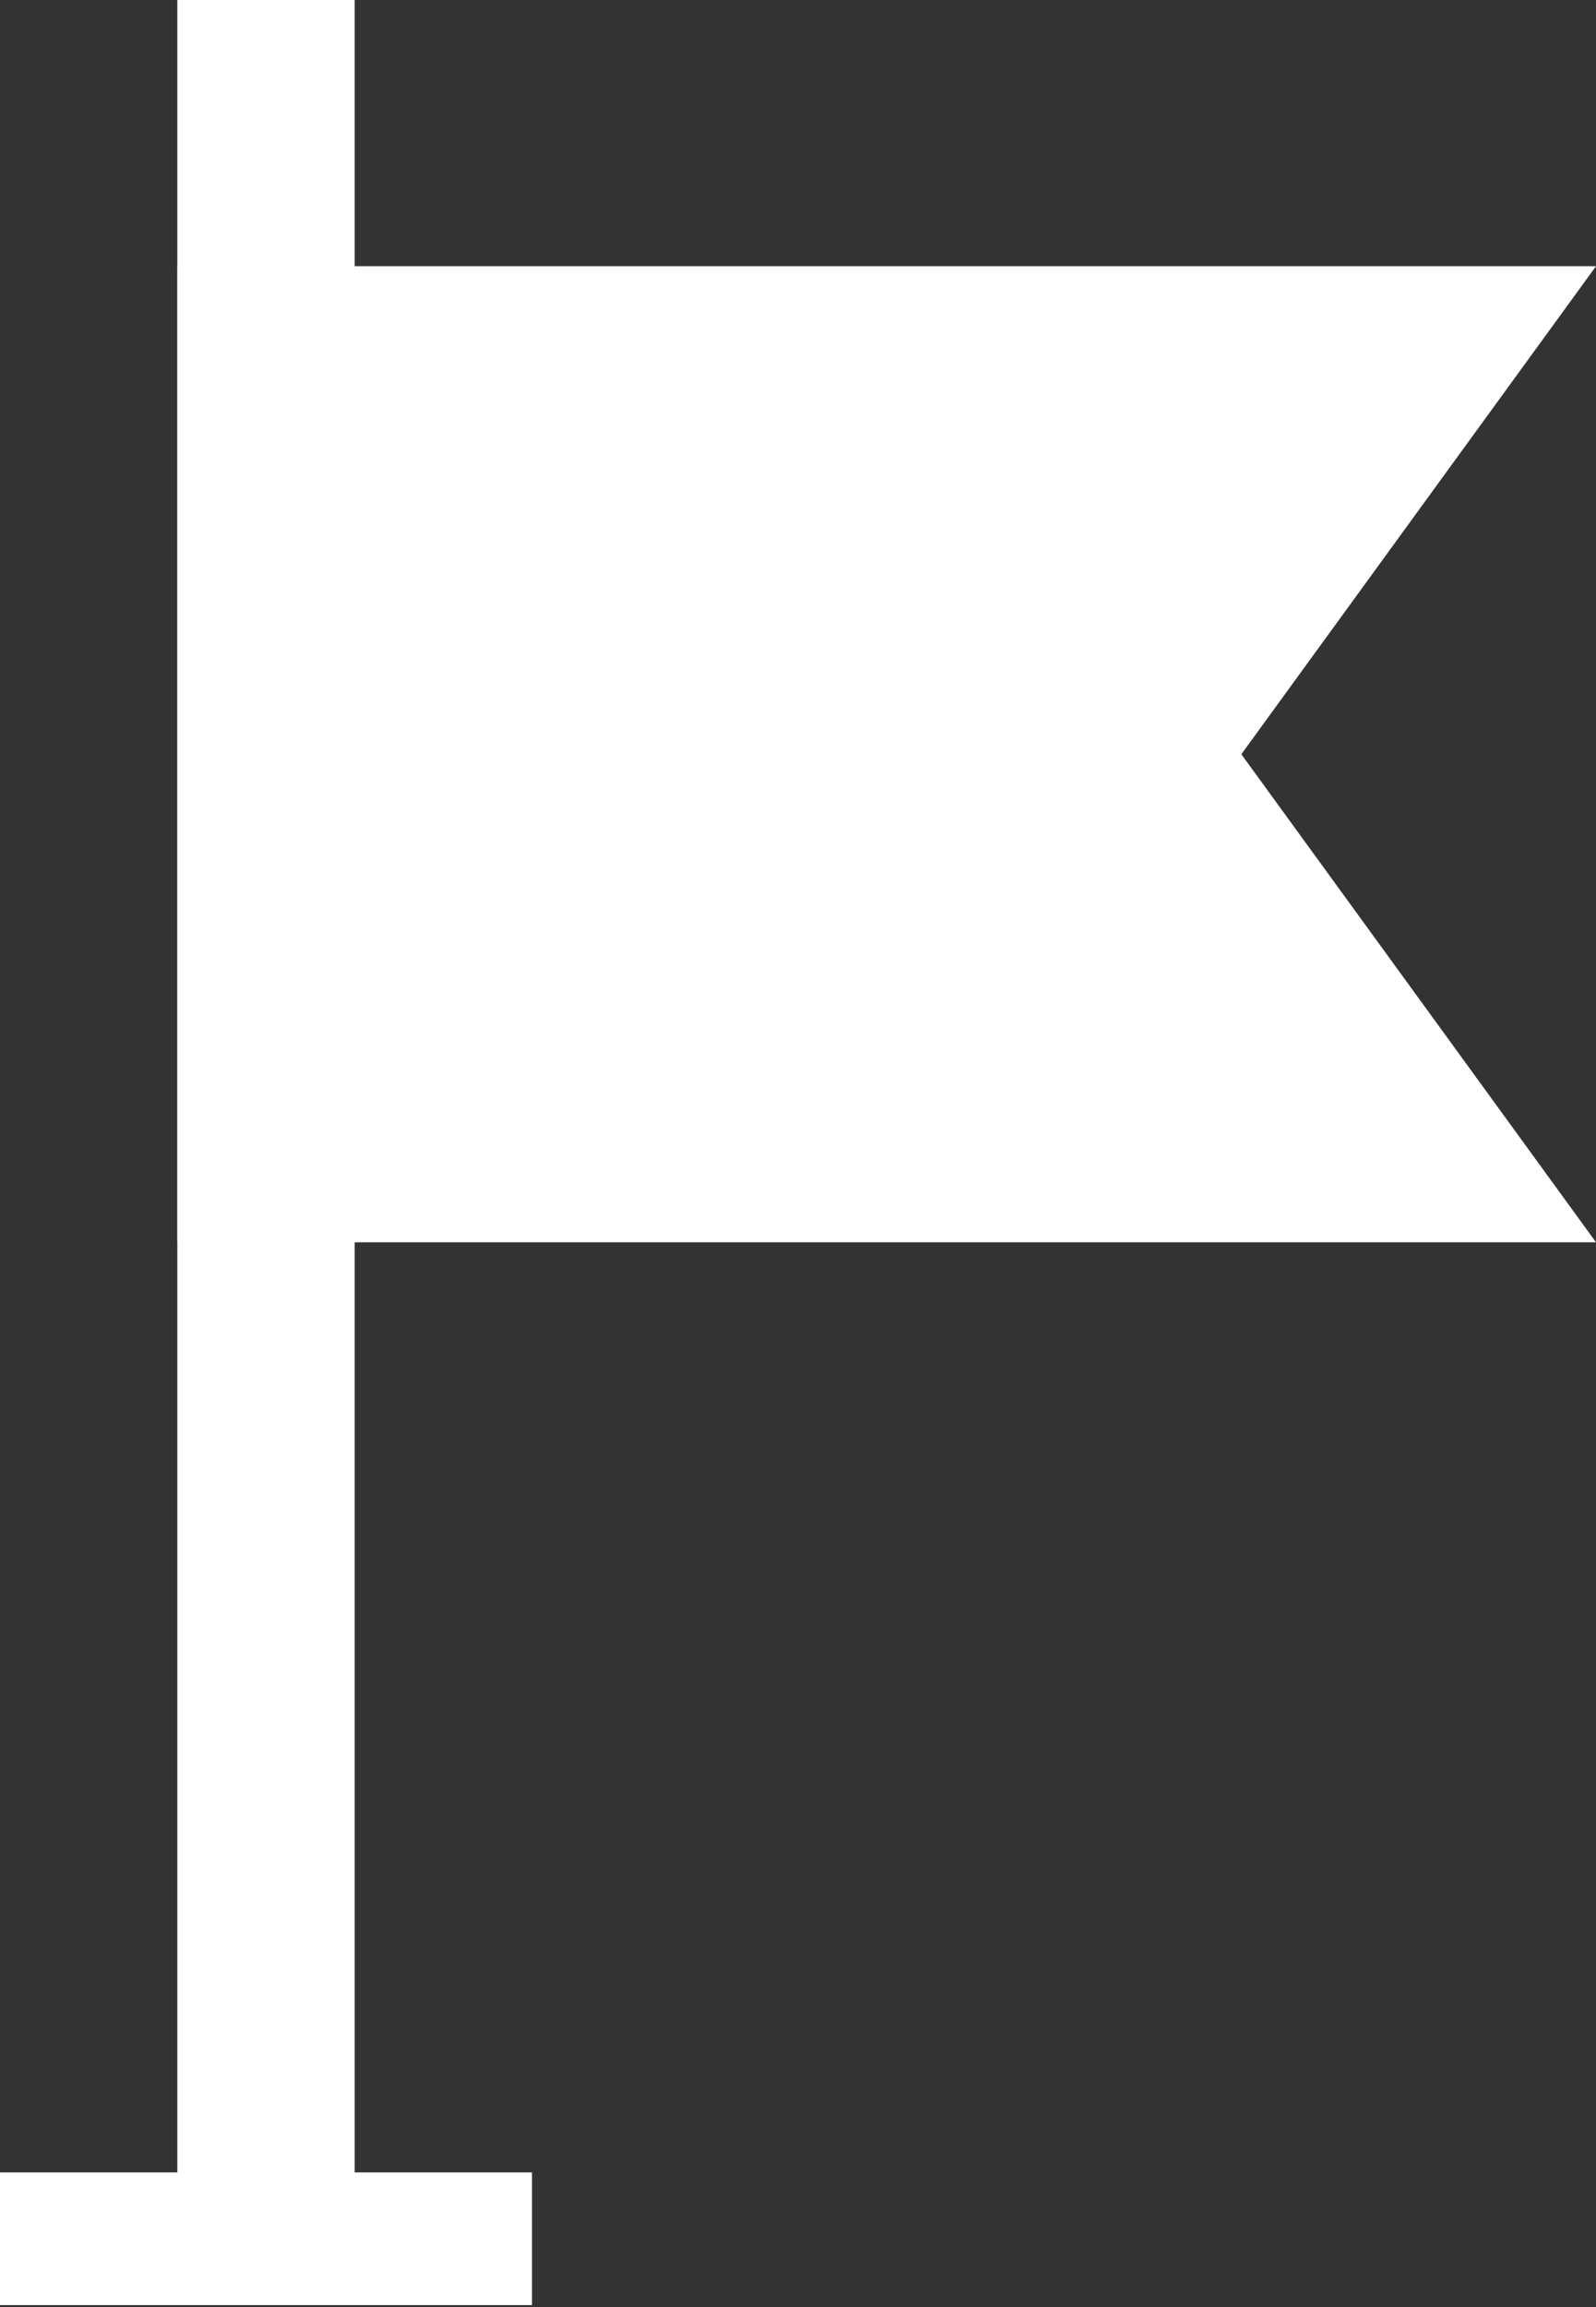
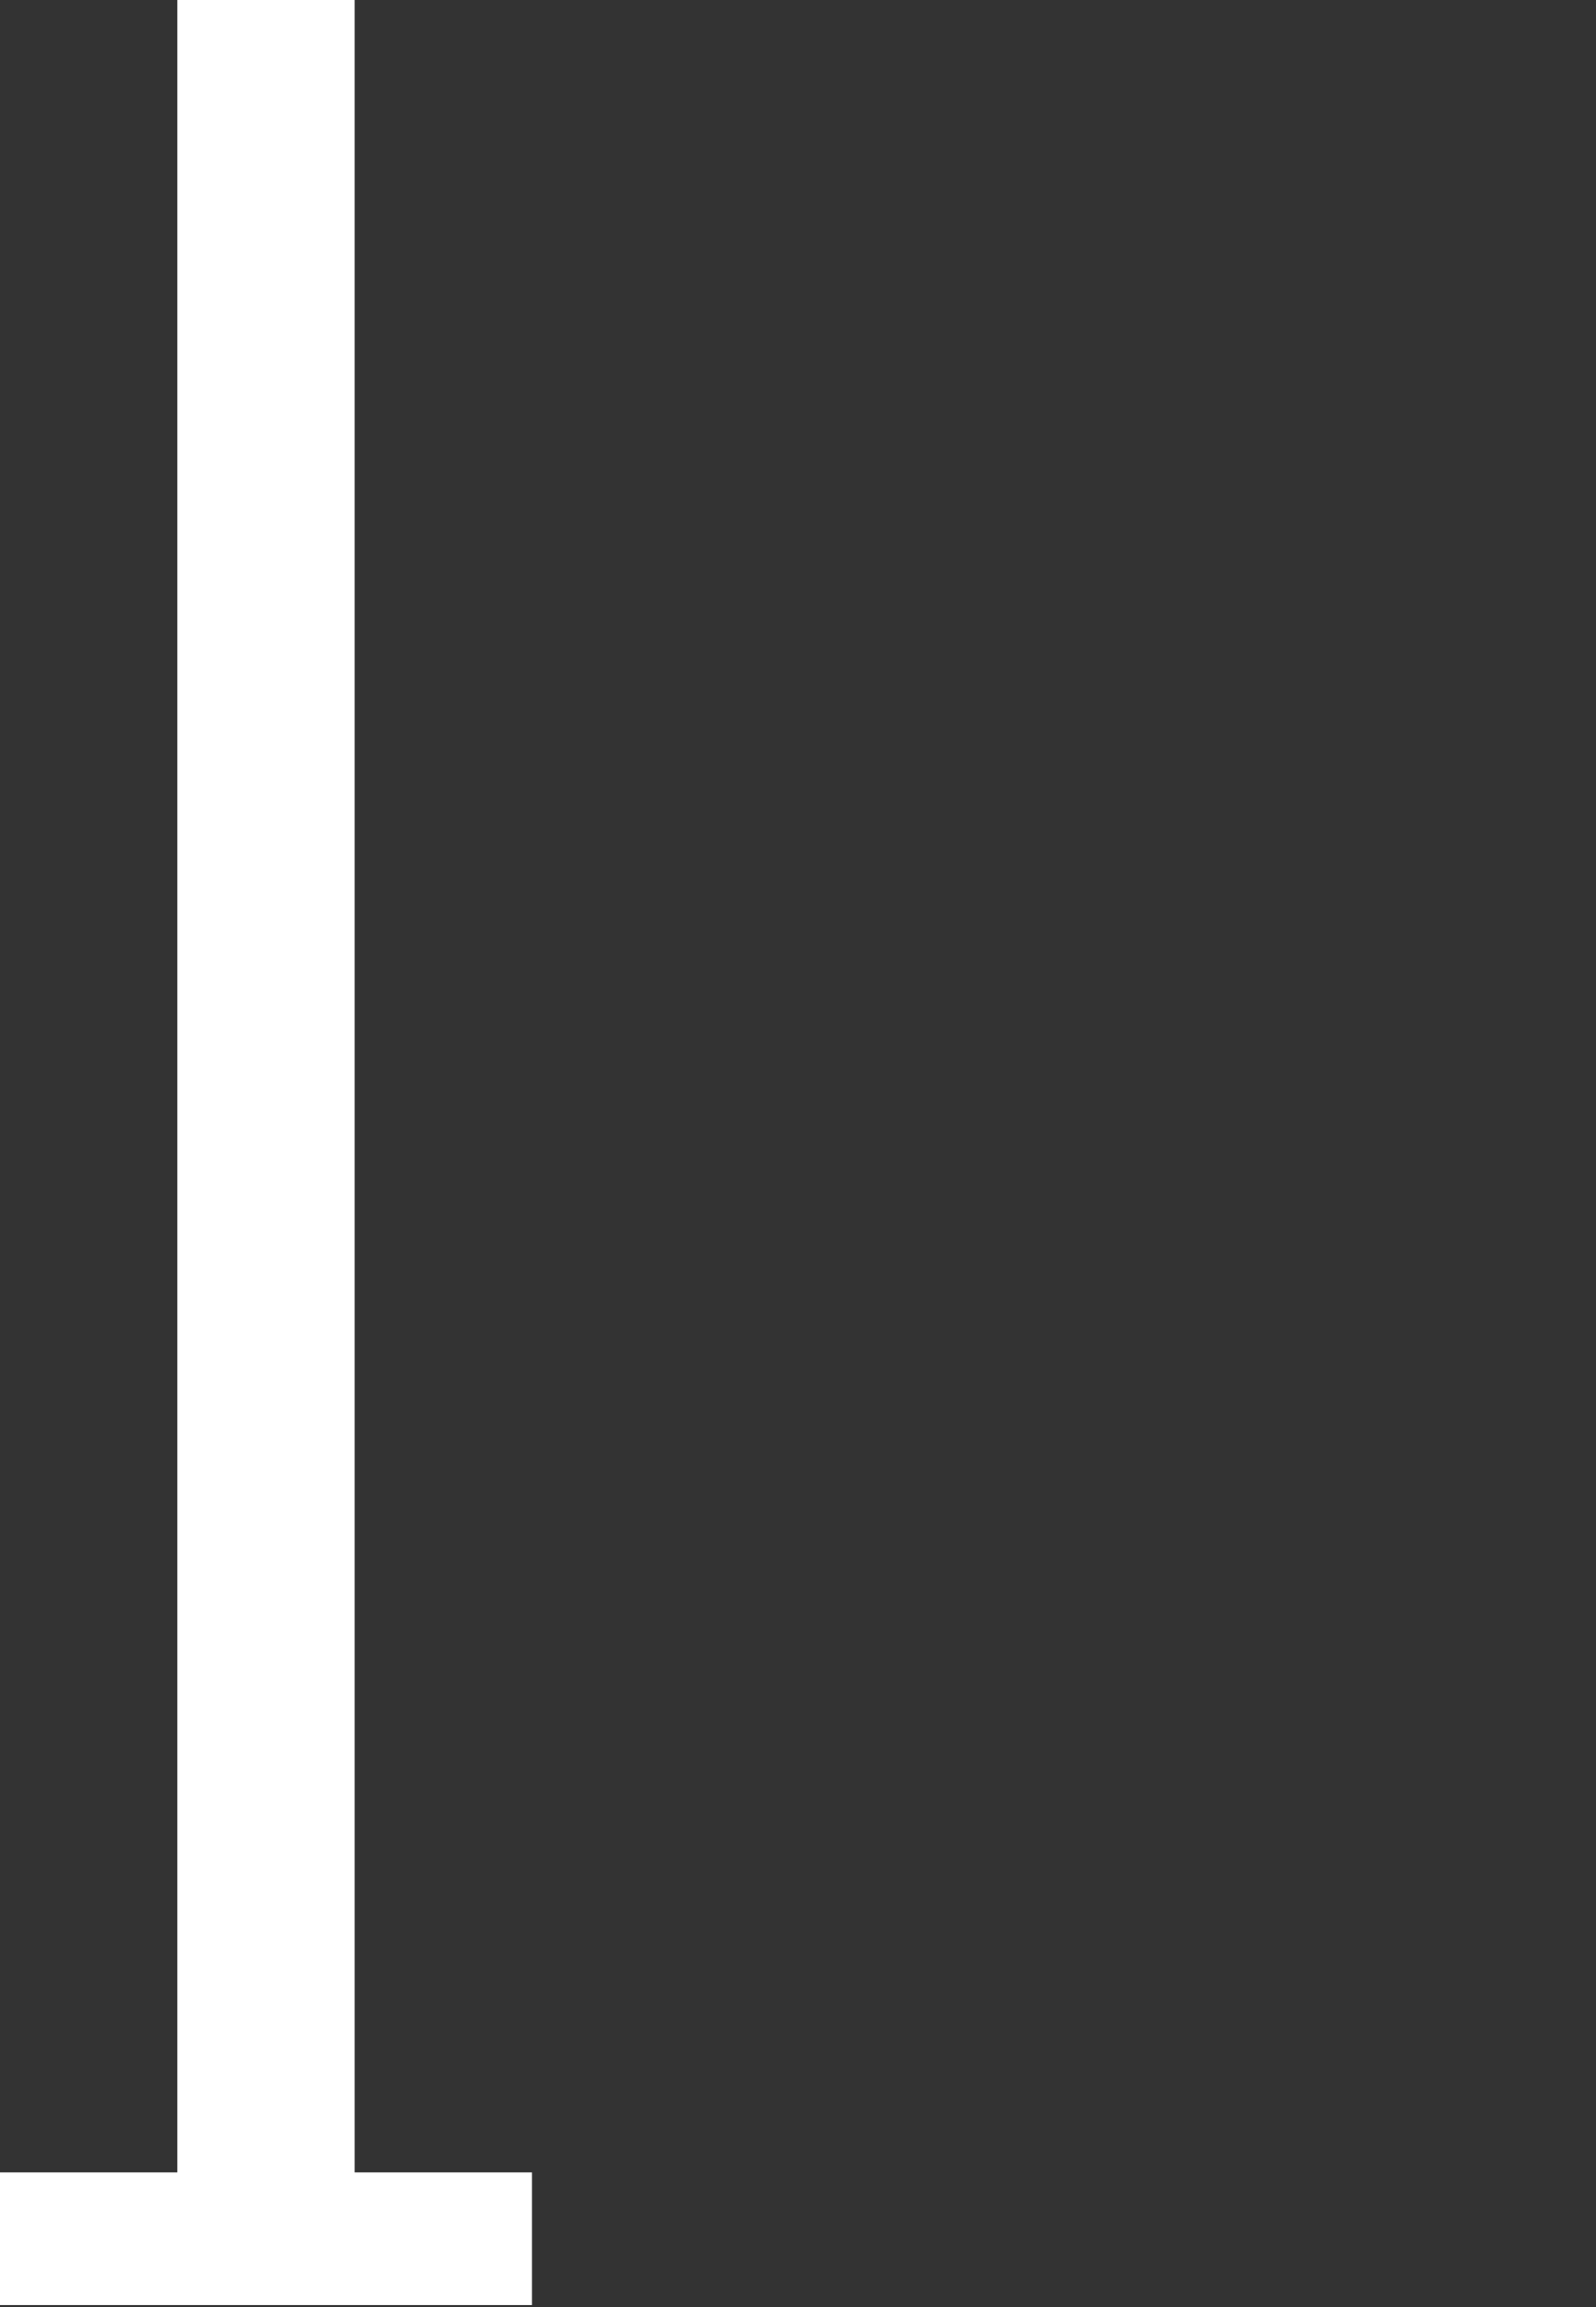
<svg xmlns="http://www.w3.org/2000/svg" width="18" height="26" viewBox="0 0 18 26" fill="none">
  <rect x="0" y="0" width="18" height="26" fill="#333333" stroke="none" />
  <path d="M3 25.23V0" stroke="white" stroke-width="2" stroke-miterlimit="10" />
  <path d="M6 25.23H0" stroke="white" stroke-width="1.495" stroke-miterlimit="10" />
-   <path d="M18 14H2V3H18L14 8.5L18 14Z" fill="white" />
</svg>